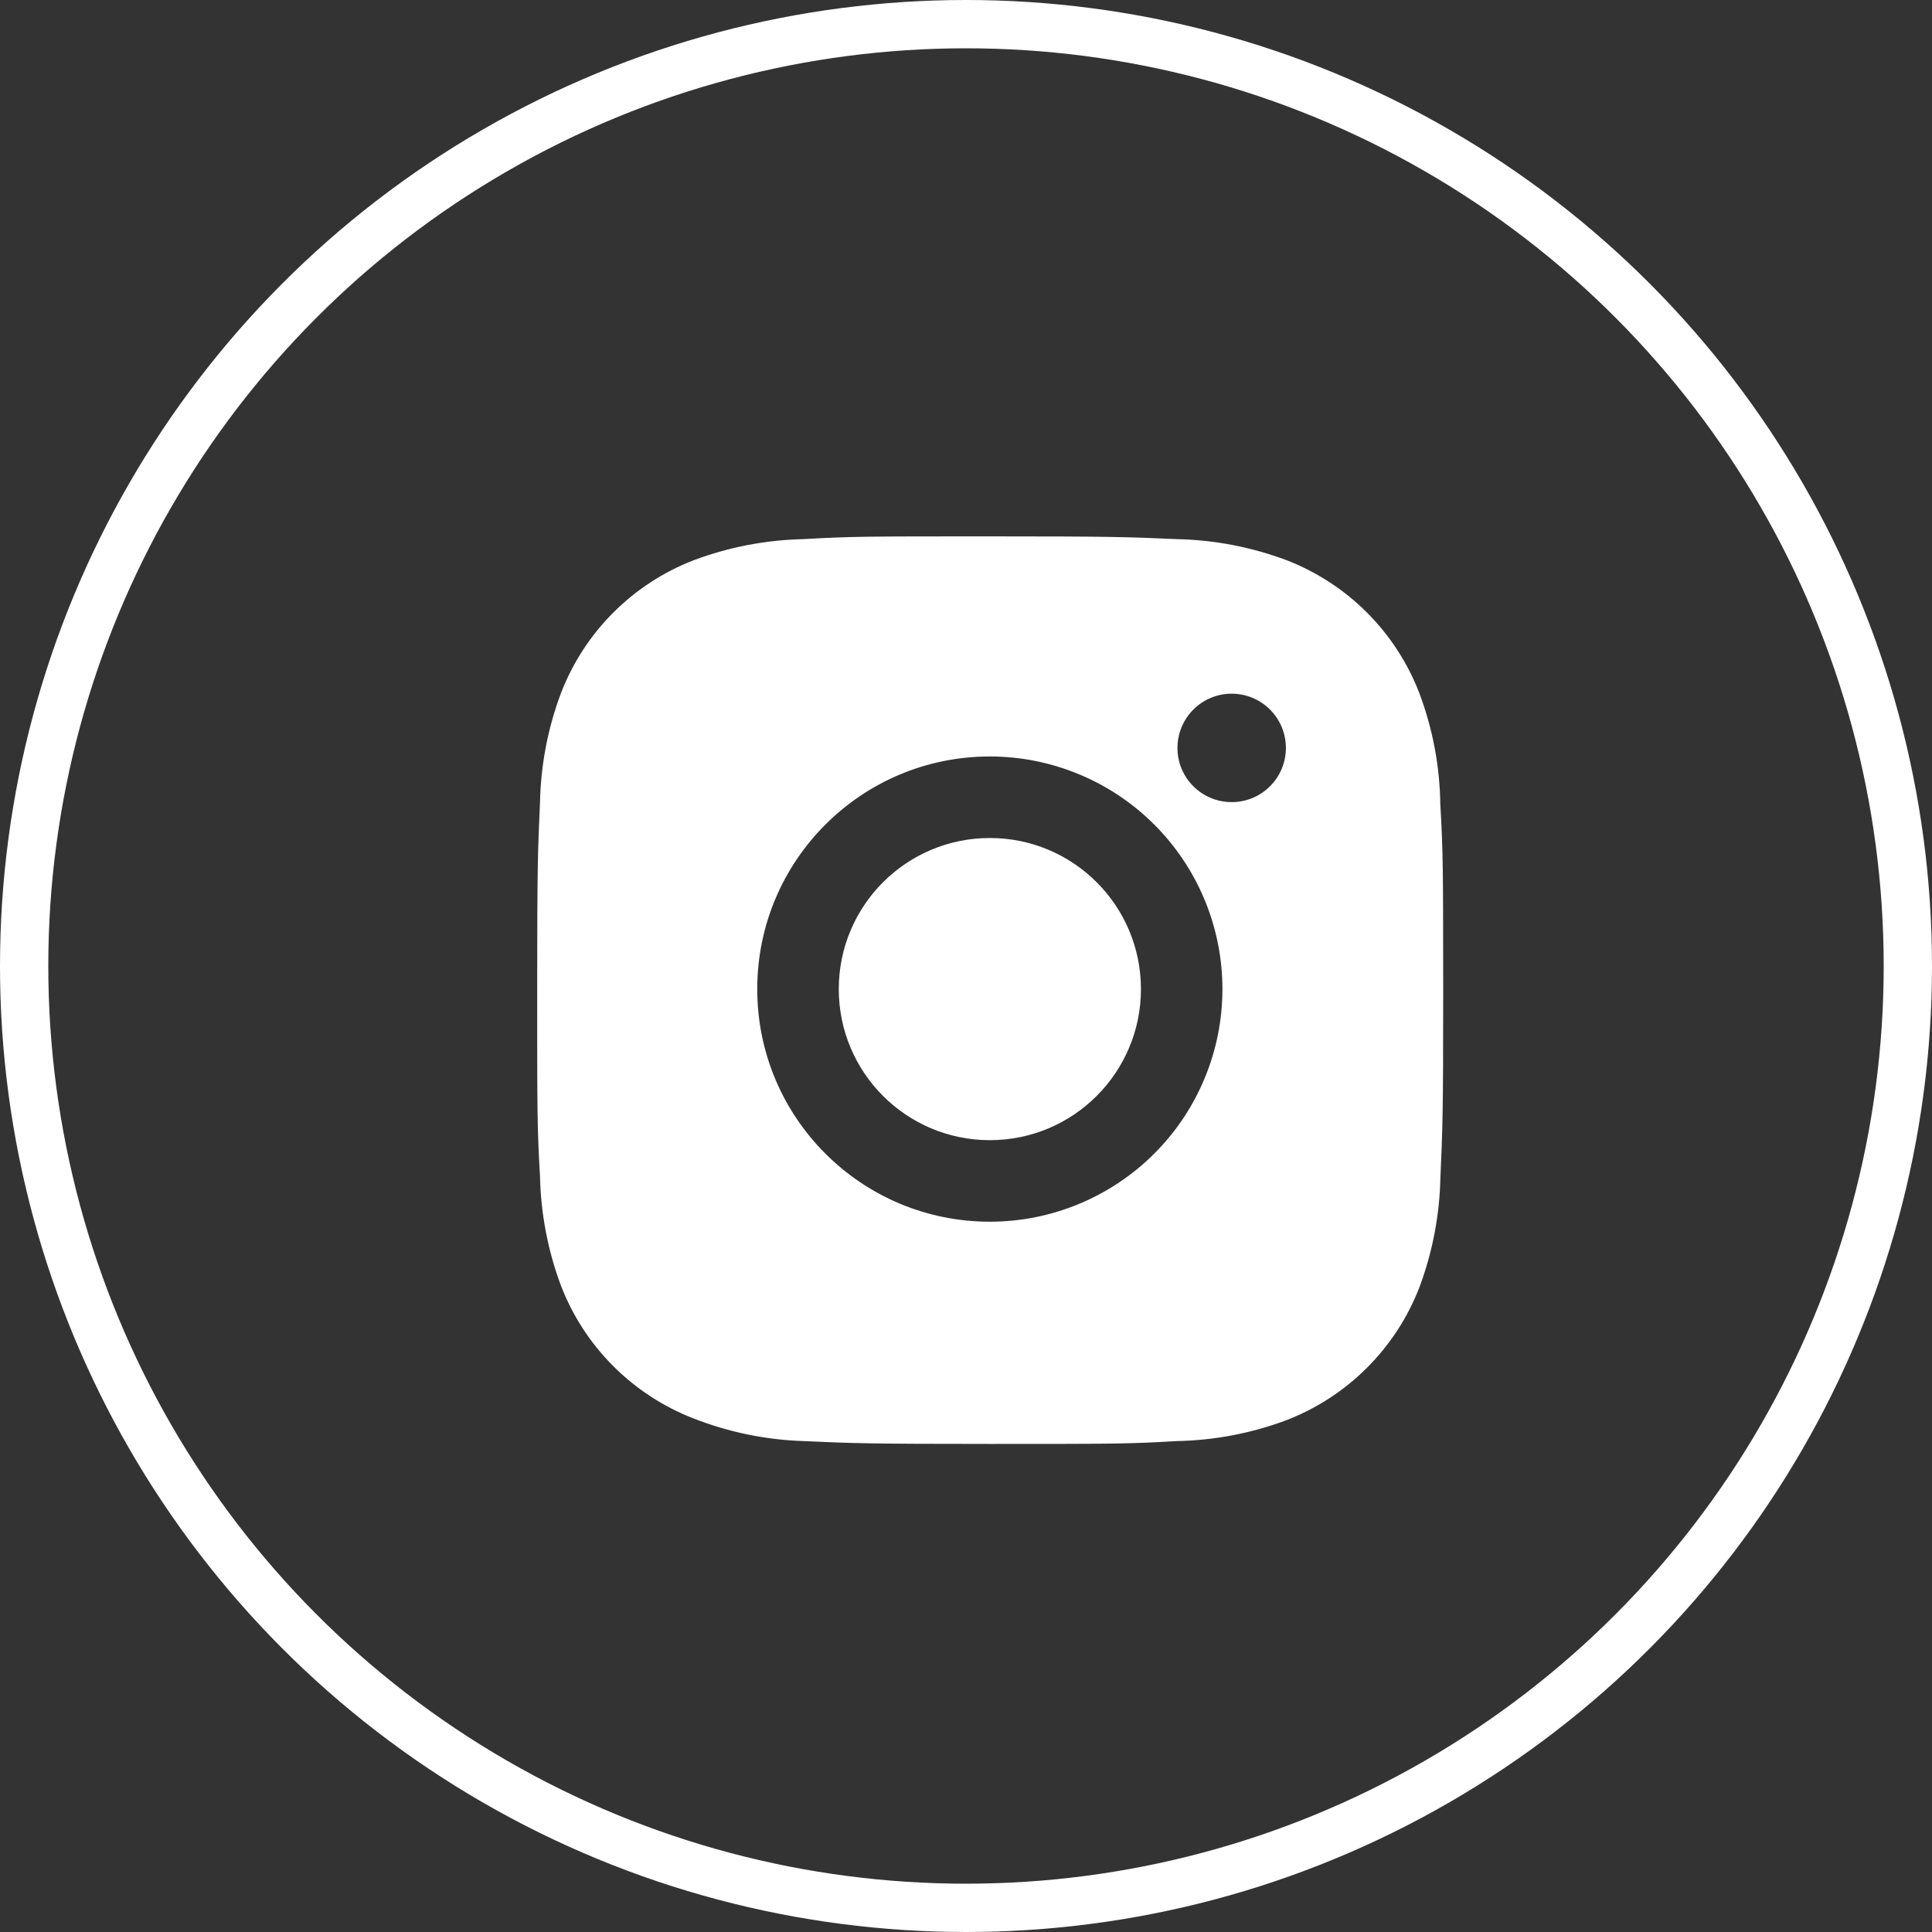
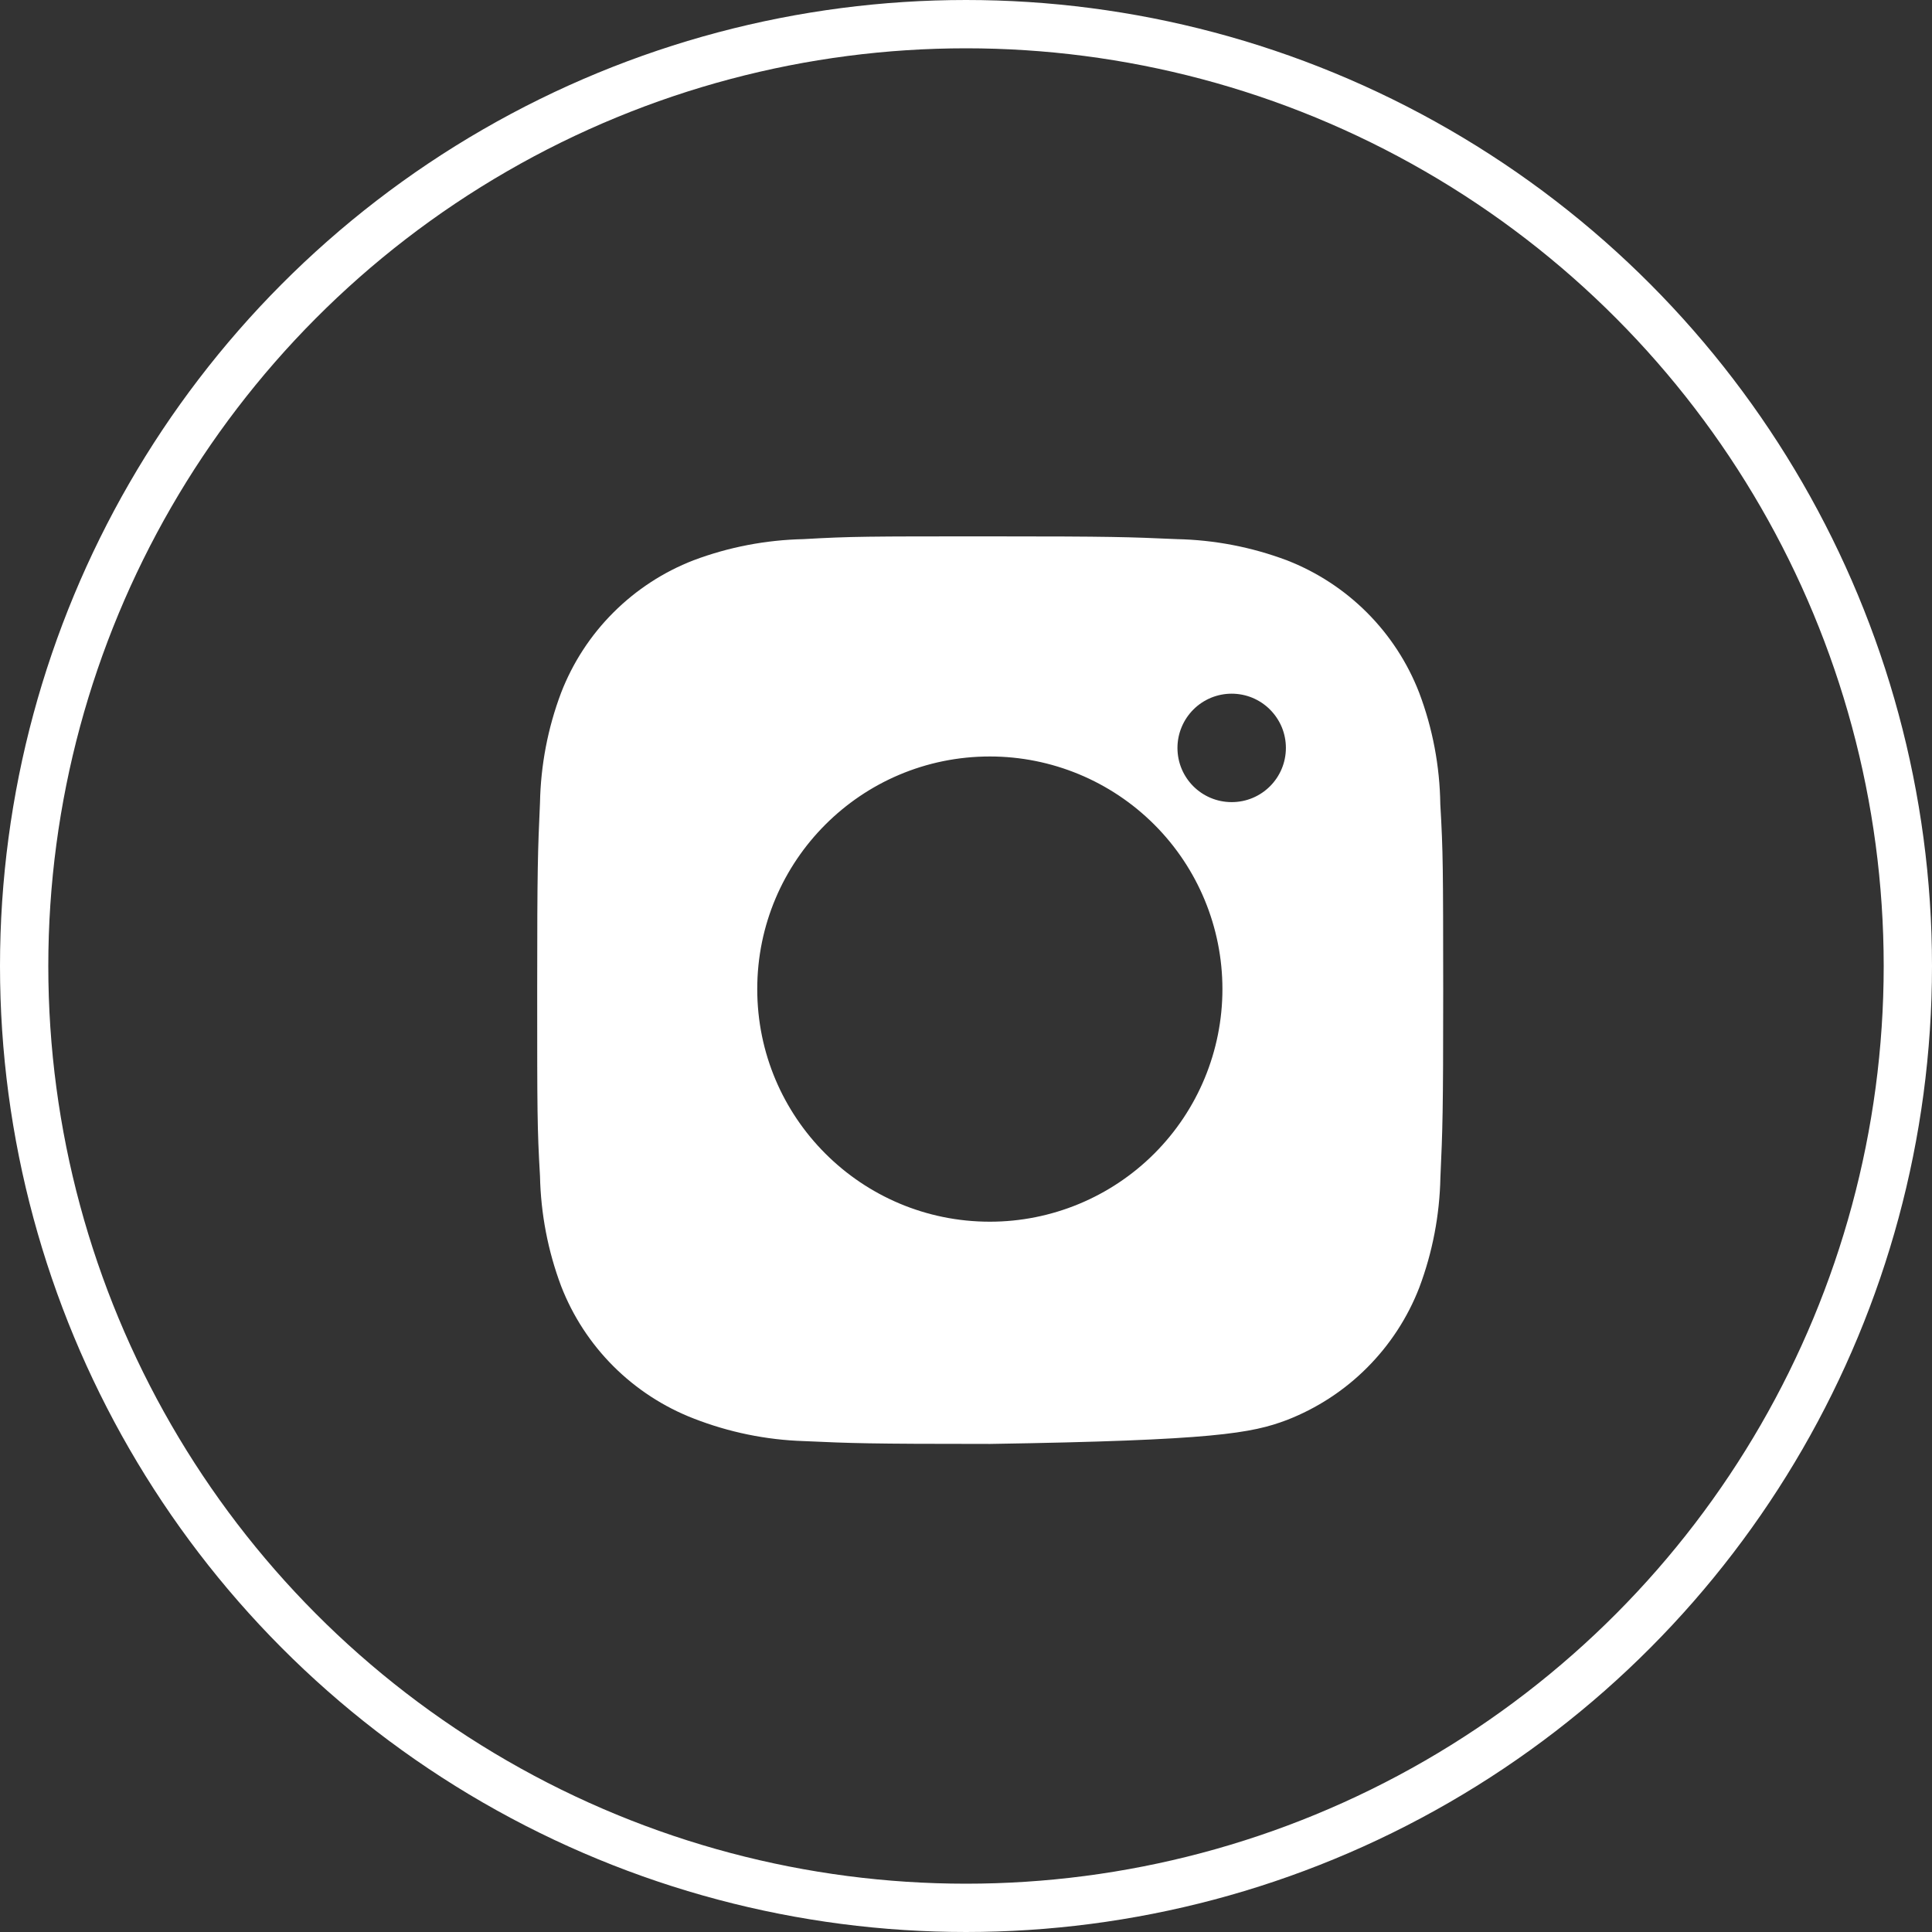
<svg xmlns="http://www.w3.org/2000/svg" width="40" height="40" viewBox="0 0 40 40" fill="none">
  <rect x="0" y="0" width="40" height="40" fill="#333333" stroke="none" />
  <circle cx="20" cy="20" r="19.5" stroke="white" />
-   <path d="M29.82 16.651C29.809 15.862 29.662 15.081 29.383 14.343C29.142 13.72 28.773 13.154 28.301 12.682C27.829 12.21 27.263 11.841 26.641 11.6C25.912 11.326 25.142 11.178 24.364 11.162C23.361 11.118 23.044 11.105 20.5 11.105C17.956 11.105 17.63 11.105 16.635 11.162C15.857 11.179 15.088 11.326 14.359 11.6C13.736 11.841 13.171 12.21 12.699 12.682C12.226 13.154 11.858 13.72 11.617 14.343C11.342 15.071 11.195 15.841 11.18 16.619C11.135 17.622 11.122 17.94 11.122 20.483C11.122 23.027 11.122 23.352 11.18 24.348C11.196 25.127 11.343 25.896 11.617 26.626C11.858 27.249 12.227 27.814 12.699 28.286C13.172 28.758 13.738 29.127 14.36 29.368C15.087 29.652 15.857 29.811 16.637 29.836C17.64 29.881 17.957 29.895 20.501 29.895C23.045 29.895 23.371 29.895 24.366 29.836C25.144 29.821 25.914 29.674 26.643 29.4C27.265 29.158 27.831 28.79 28.303 28.317C28.775 27.845 29.144 27.28 29.385 26.657C29.659 25.928 29.806 25.159 29.822 24.379C29.867 23.377 29.88 23.059 29.88 20.515C29.878 17.971 29.878 17.648 29.82 16.651ZM20.494 25.294C17.833 25.294 15.678 23.139 15.678 20.478C15.678 17.818 17.833 15.662 20.494 15.662C21.771 15.662 22.996 16.17 23.899 17.073C24.802 17.976 25.309 19.201 25.309 20.478C25.309 21.755 24.802 22.98 23.899 23.883C22.996 24.786 21.771 25.294 20.494 25.294ZM25.501 16.607C24.879 16.607 24.378 16.105 24.378 15.484C24.378 15.337 24.407 15.191 24.464 15.055C24.52 14.919 24.603 14.795 24.707 14.691C24.811 14.586 24.935 14.504 25.071 14.447C25.207 14.391 25.353 14.362 25.5 14.362C25.648 14.362 25.794 14.391 25.93 14.447C26.066 14.504 26.19 14.586 26.294 14.691C26.398 14.795 26.481 14.919 26.538 15.055C26.594 15.191 26.623 15.337 26.623 15.484C26.623 16.105 26.121 16.607 25.501 16.607Z" fill="white" />
-   <path d="M20.494 23.606C22.221 23.606 23.622 22.206 23.622 20.478C23.622 18.75 22.221 17.35 20.494 17.35C18.766 17.35 17.366 18.75 17.366 20.478C17.366 22.206 18.766 23.606 20.494 23.606Z" fill="white" />
+   <path d="M29.82 16.651C29.809 15.862 29.662 15.081 29.383 14.343C29.142 13.72 28.773 13.154 28.301 12.682C27.829 12.21 27.263 11.841 26.641 11.6C25.912 11.326 25.142 11.178 24.364 11.162C23.361 11.118 23.044 11.105 20.5 11.105C17.956 11.105 17.63 11.105 16.635 11.162C15.857 11.179 15.088 11.326 14.359 11.6C13.736 11.841 13.171 12.21 12.699 12.682C12.226 13.154 11.858 13.72 11.617 14.343C11.342 15.071 11.195 15.841 11.18 16.619C11.135 17.622 11.122 17.94 11.122 20.483C11.122 23.027 11.122 23.352 11.18 24.348C11.196 25.127 11.343 25.896 11.617 26.626C11.858 27.249 12.227 27.814 12.699 28.286C13.172 28.758 13.738 29.127 14.36 29.368C15.087 29.652 15.857 29.811 16.637 29.836C17.64 29.881 17.957 29.895 20.501 29.895C25.144 29.821 25.914 29.674 26.643 29.4C27.265 29.158 27.831 28.79 28.303 28.317C28.775 27.845 29.144 27.28 29.385 26.657C29.659 25.928 29.806 25.159 29.822 24.379C29.867 23.377 29.88 23.059 29.88 20.515C29.878 17.971 29.878 17.648 29.82 16.651ZM20.494 25.294C17.833 25.294 15.678 23.139 15.678 20.478C15.678 17.818 17.833 15.662 20.494 15.662C21.771 15.662 22.996 16.17 23.899 17.073C24.802 17.976 25.309 19.201 25.309 20.478C25.309 21.755 24.802 22.98 23.899 23.883C22.996 24.786 21.771 25.294 20.494 25.294ZM25.501 16.607C24.879 16.607 24.378 16.105 24.378 15.484C24.378 15.337 24.407 15.191 24.464 15.055C24.52 14.919 24.603 14.795 24.707 14.691C24.811 14.586 24.935 14.504 25.071 14.447C25.207 14.391 25.353 14.362 25.5 14.362C25.648 14.362 25.794 14.391 25.93 14.447C26.066 14.504 26.19 14.586 26.294 14.691C26.398 14.795 26.481 14.919 26.538 15.055C26.594 15.191 26.623 15.337 26.623 15.484C26.623 16.105 26.121 16.607 25.501 16.607Z" fill="white" />
</svg>